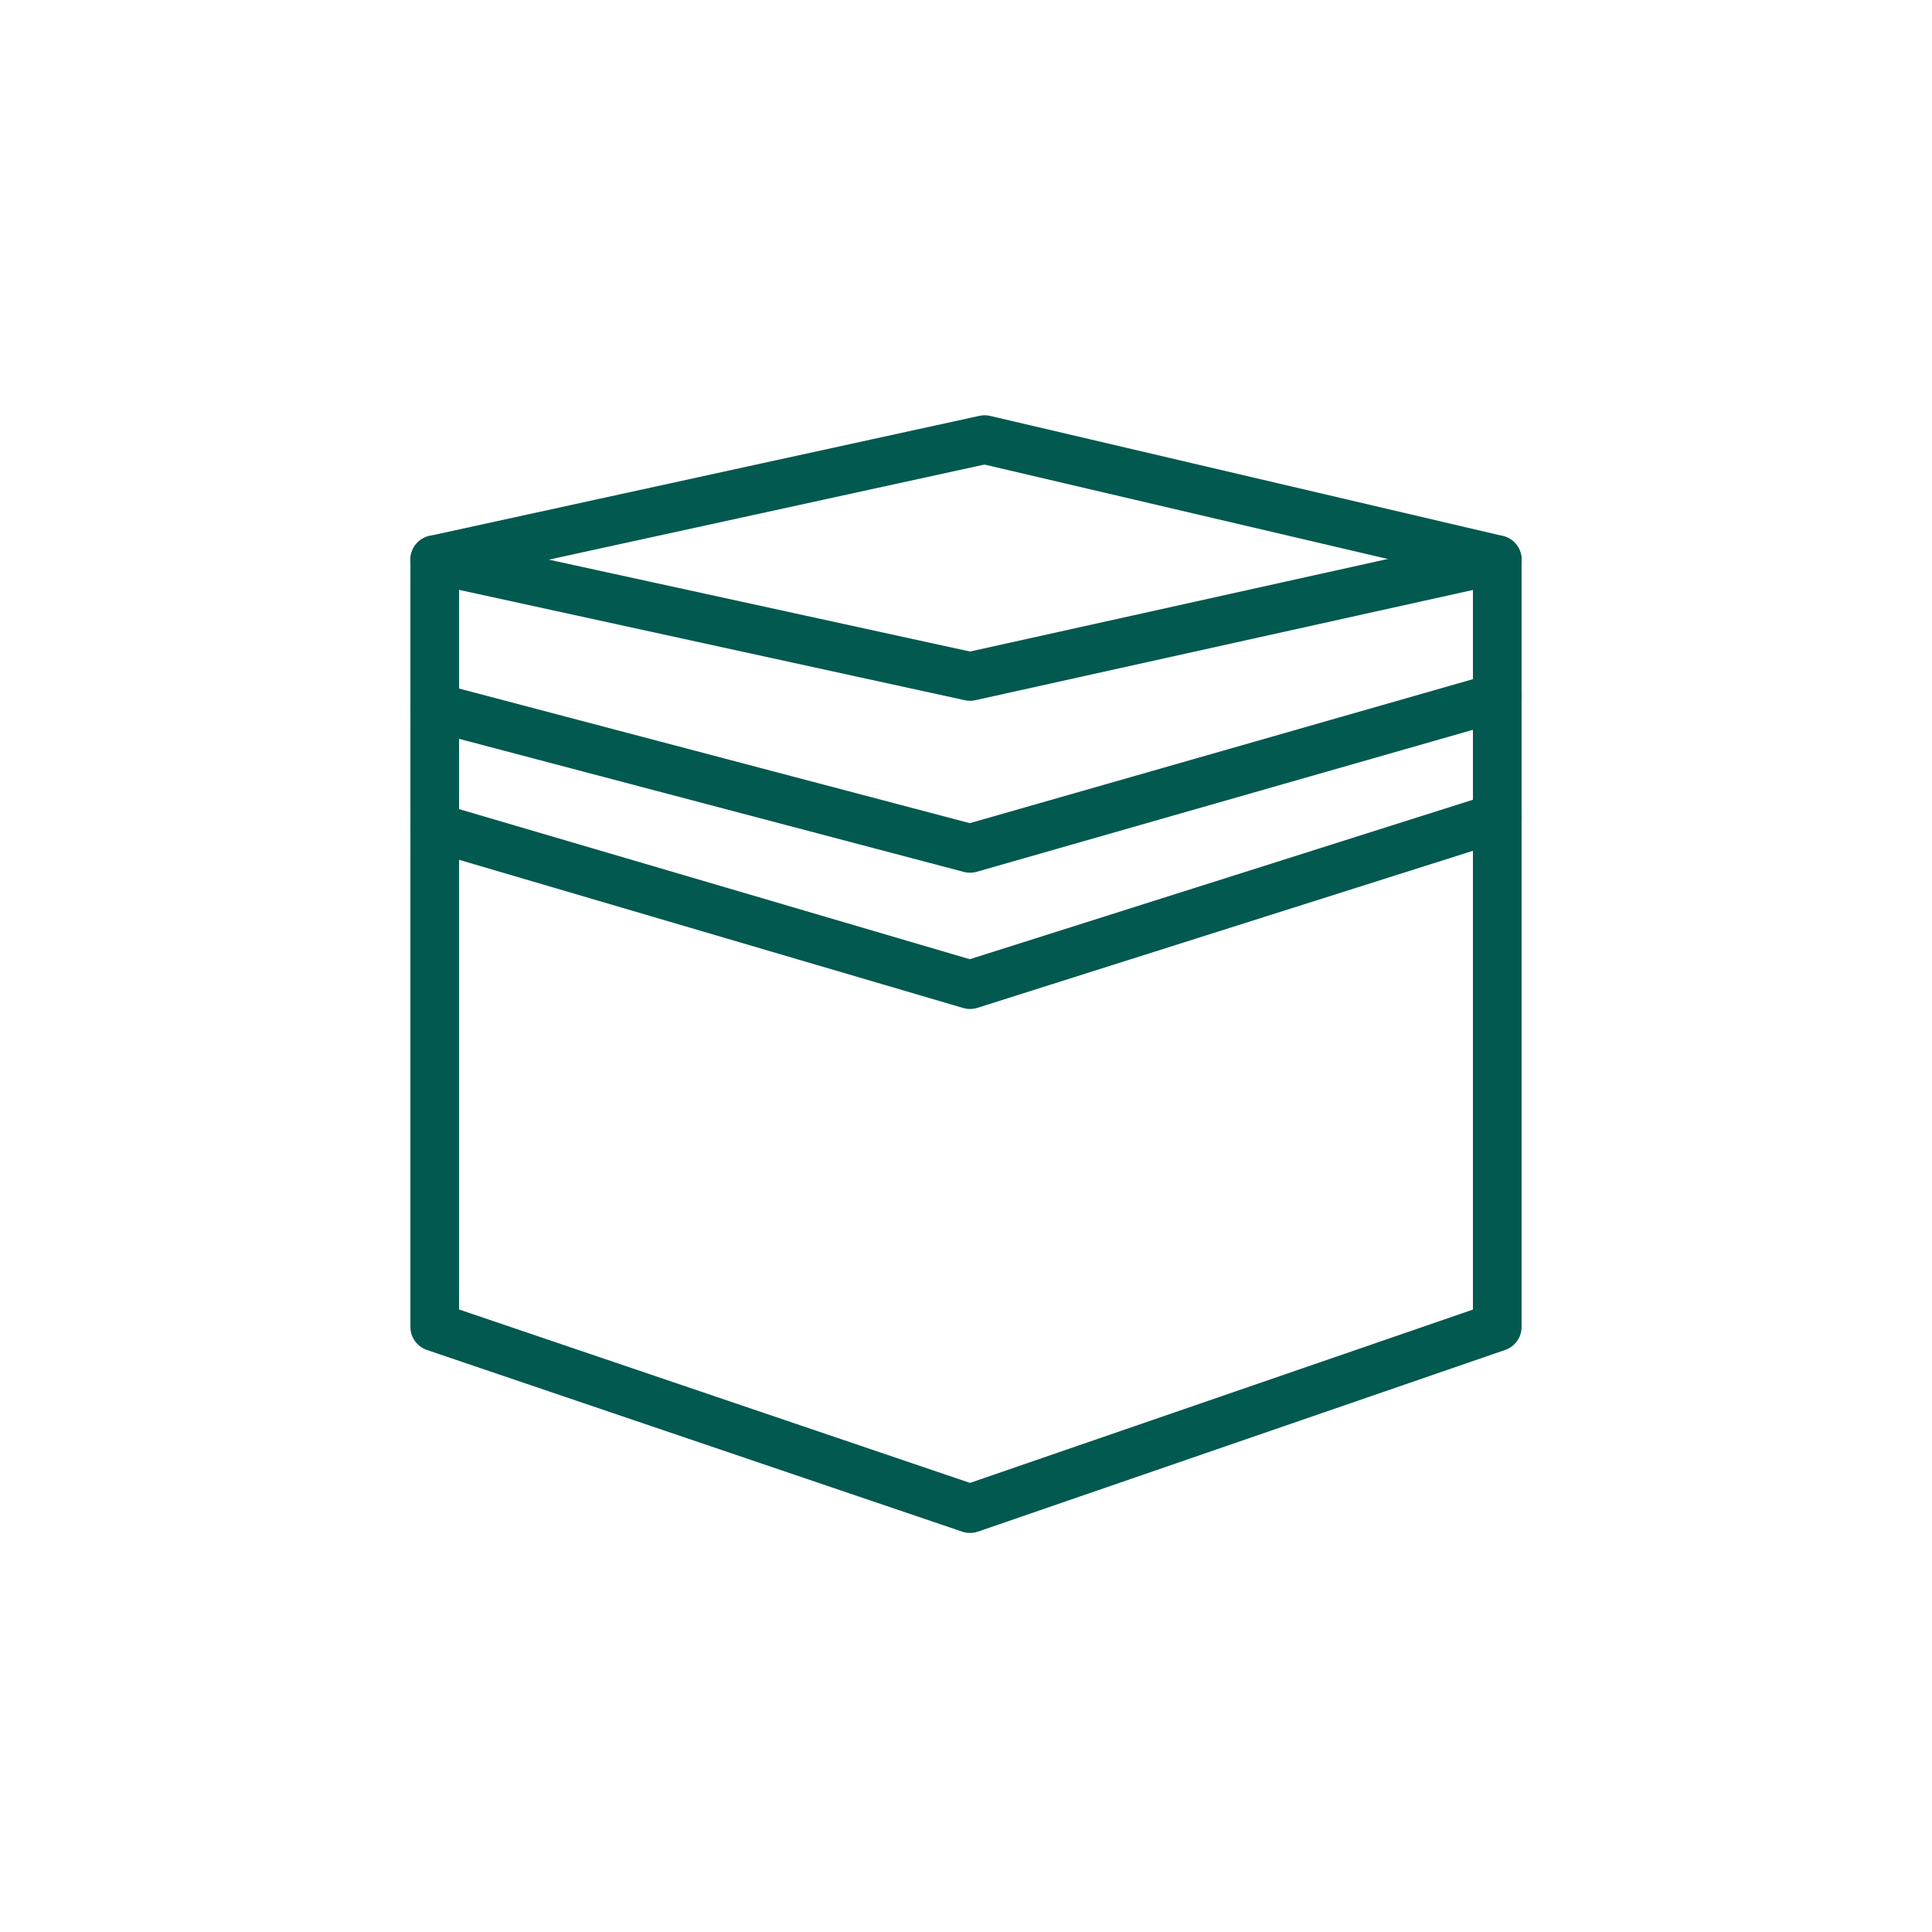
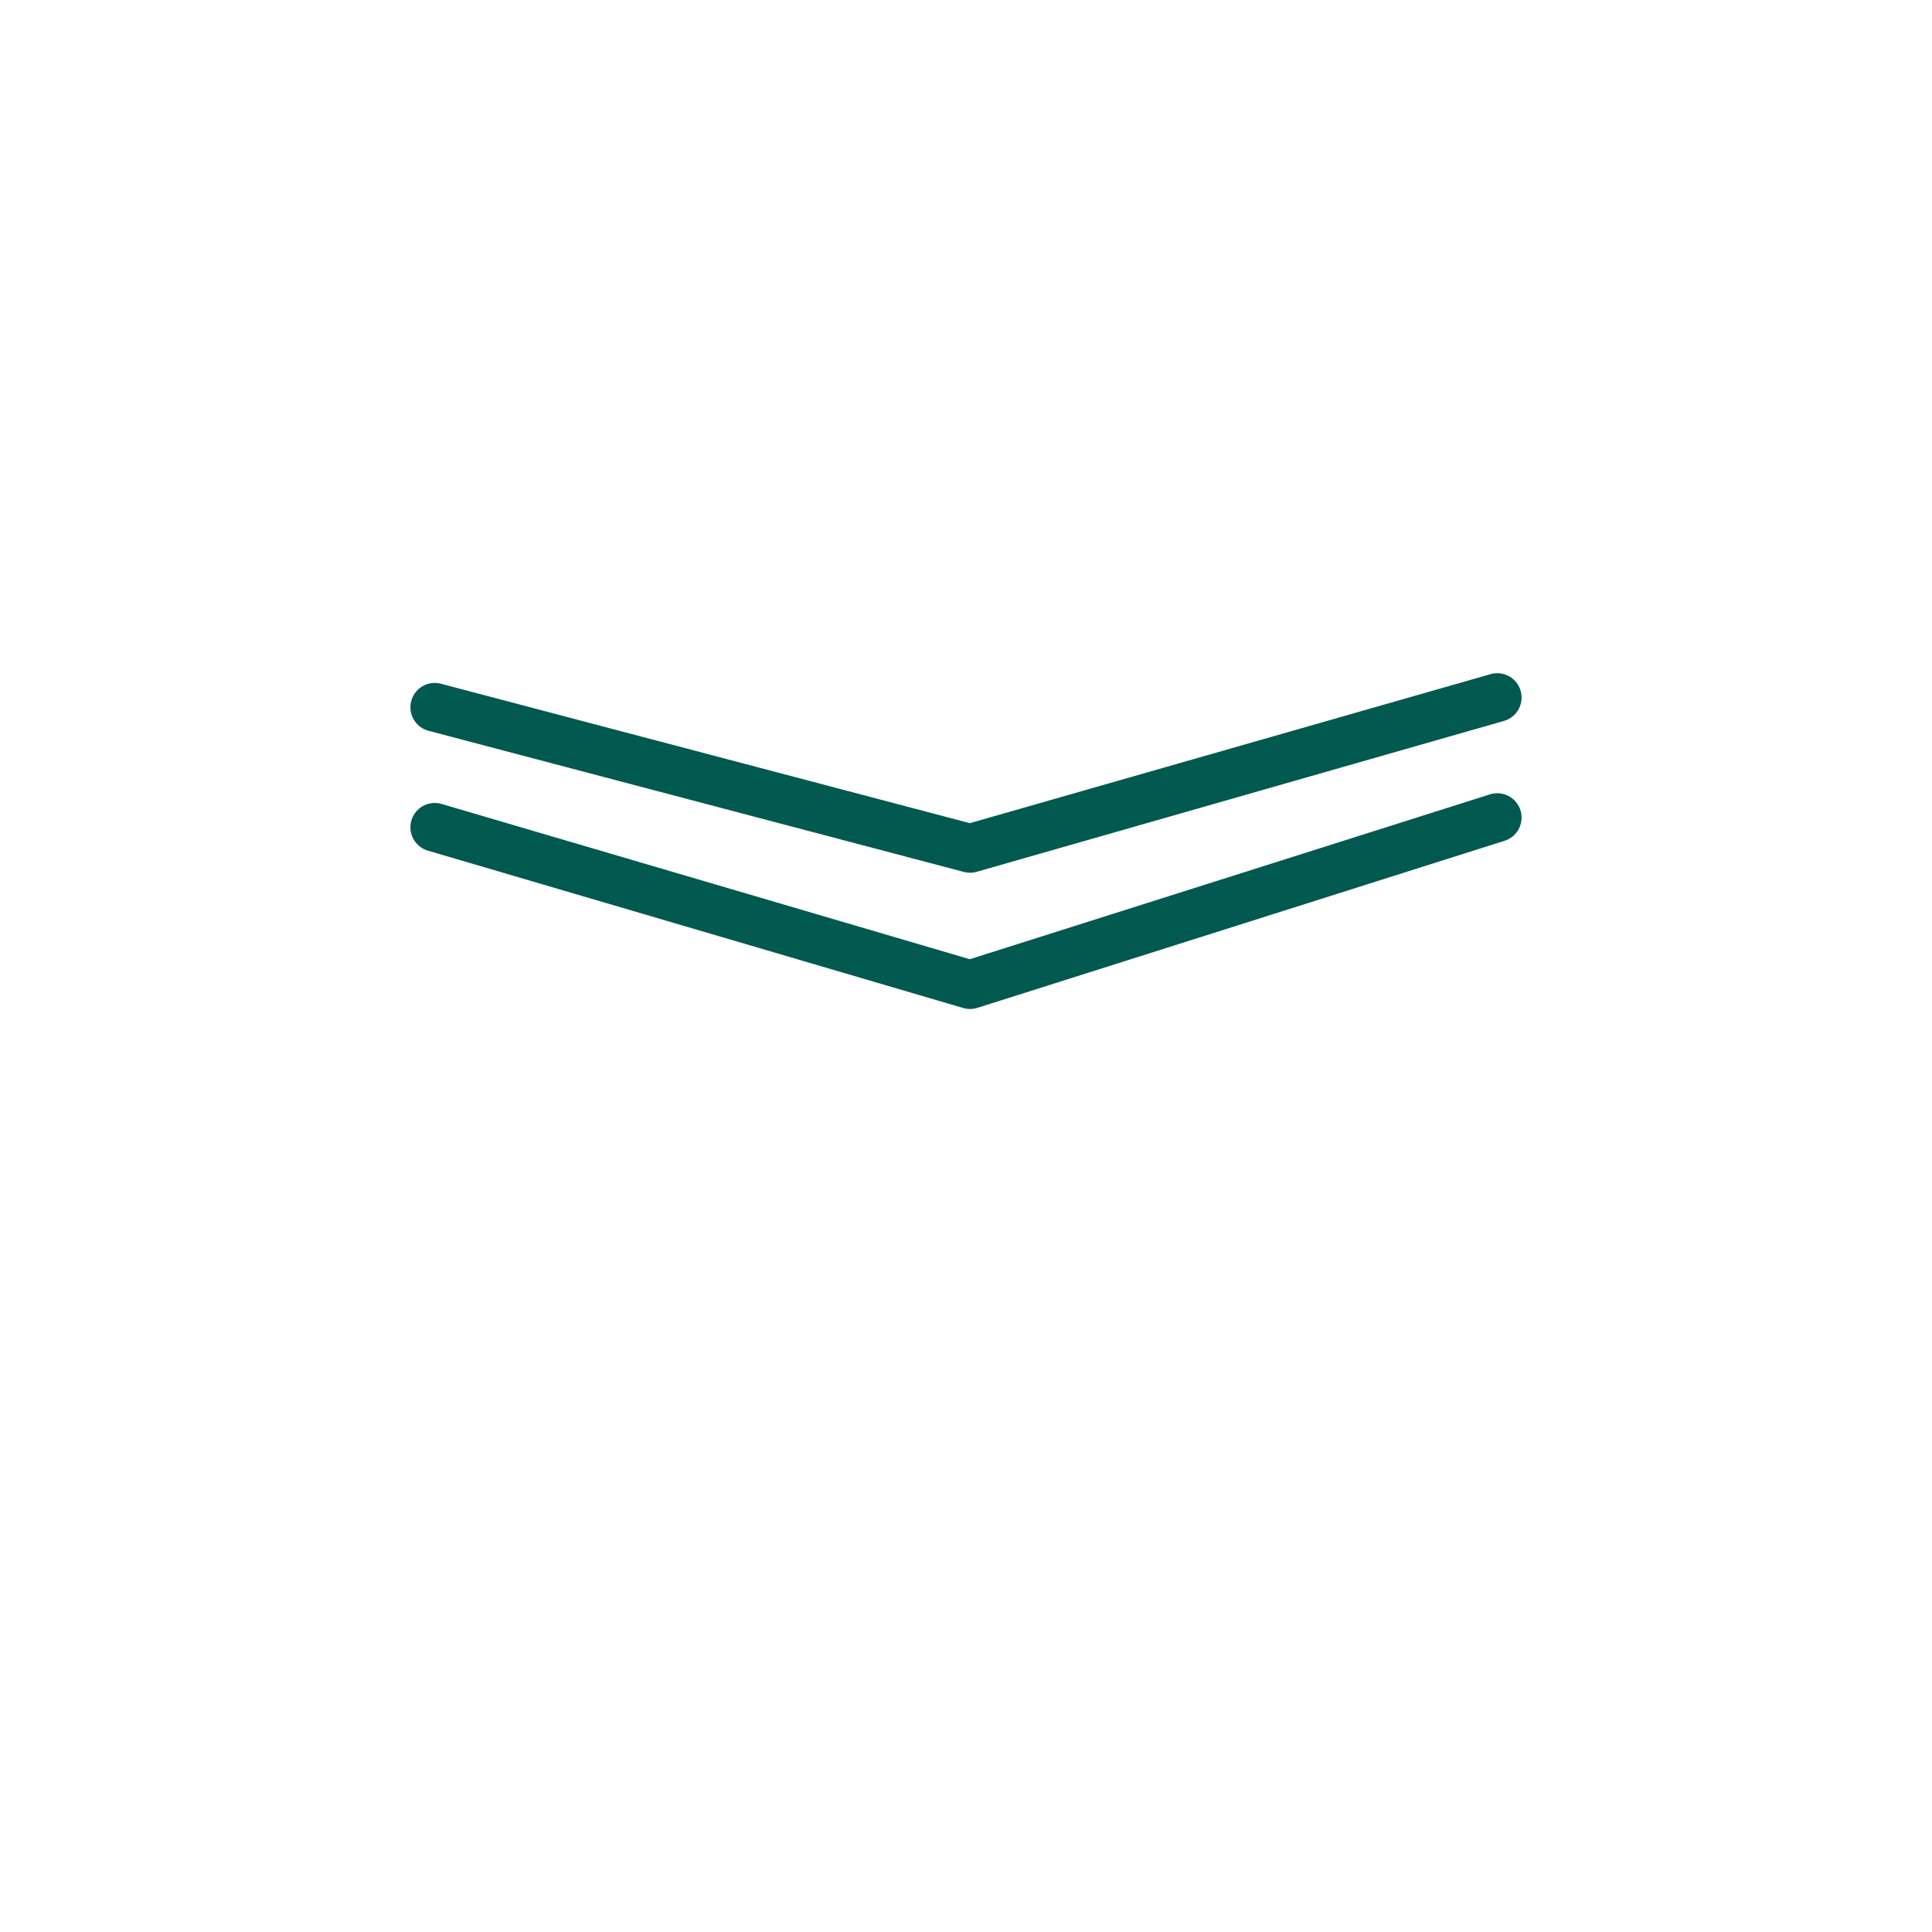
<svg xmlns="http://www.w3.org/2000/svg" id="Layer_1" version="1.1" viewBox="0 0 119.1 119.1">
  <defs>
    <style>
      .st0 {
        stroke: #02594f;
        stroke-linecap: round;
        stroke-linejoin: round;
        stroke-width: 3px;
      }

      .st0, .st1, .st2, .st3 {
        fill: none;
      }

      .st1 {
        opacity: .8;
      }

      .st1, .st2 {
        isolation: isolate;
      }

      .st1, .st2, .st3 {
        stroke: #355b4d;
        stroke-miterlimit: 10;
        stroke-width: .5px;
      }

      .st2 {
        opacity: .4;
      }

      .st4 {
        display: none;
      }
    </style>
  </defs>
  <g id="Layer_11" data-name="Layer_1" class="st4">
    <rect class="st3" x="14.2" y="14.2" width="90.7" height="90.7" />
    <rect class="st2" x="13.8" y="14.6" width="90.7" height="90.7" rx="45.3" ry="45.3" />
-     <path class="st2" d="M59.1.4h0c32.9,0,59.5,26.7,59.5,59.5h0c0,32.9-26.7,59.5-59.5,59.5h0C26.3,119.5-.4,92.8-.4,59.9H-.4C-.4,27.1,26.3.4,59.1.4Z" />
    <line class="st1" x1="-23.9" y1="-23.9" x2="145" y2="145" />
-     <line class="st1" x1="143" y1="-23.9" x2="-25.9" y2="145" />
  </g>
  <g id="Layer_2">
-     <polygon class="st0" points="92.3 34.5 60.7 27.1 26.8 34.5 26.8 81.8 59.8 93 92.3 81.8 92.3 34.5" />
-     <polyline class="st0" points="26.8 34.5 59.8 41.7 92.3 34.5" />
    <polyline class="st0" points="26.8 43.6 59.8 52.3 92.3 43" />
    <polyline class="st0" points="26.8 51 59.8 60.7 92.3 50.4" />
  </g>
</svg>